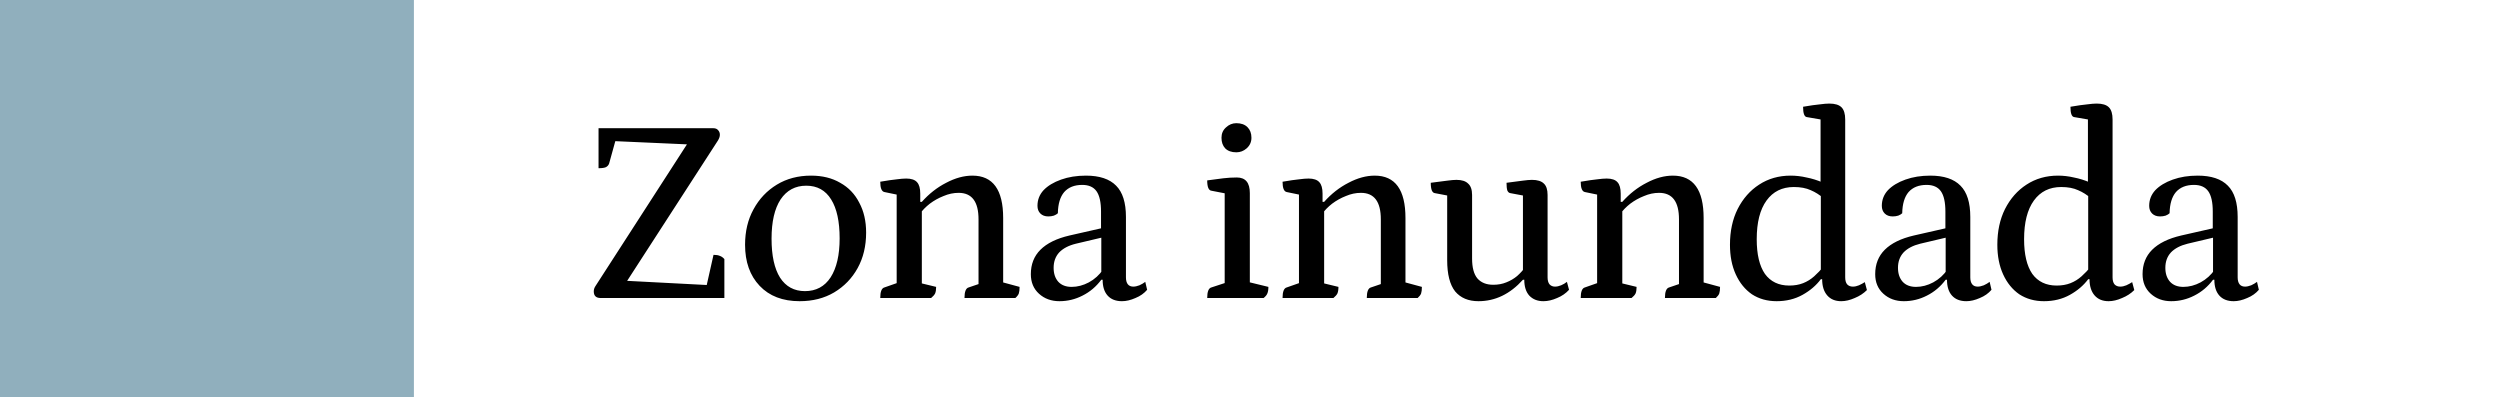
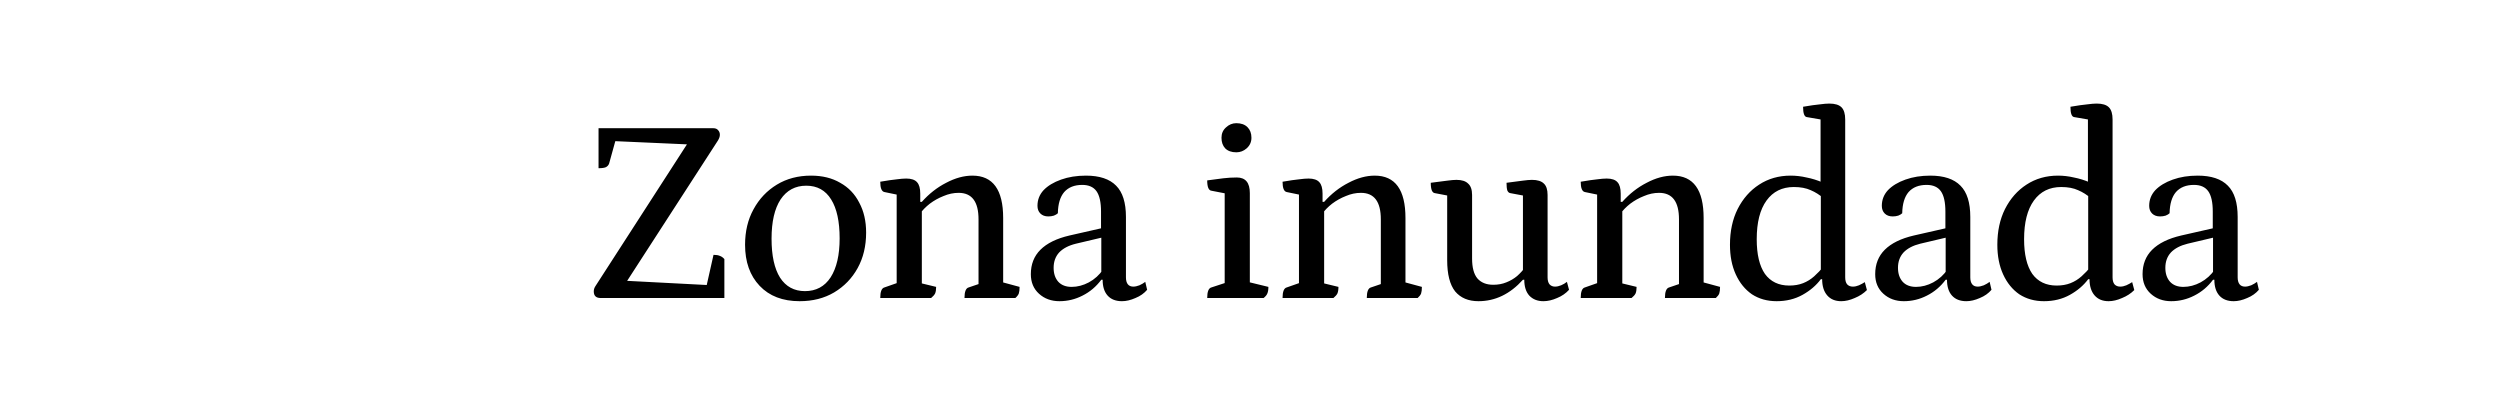
<svg xmlns="http://www.w3.org/2000/svg" width="151" height="24" viewBox="0 0 151 24" fill="none">
  <g clip-path="url(#clip0_809_1371)">
-     <rect y="25" width="25" height="25" transform="rotate(-90 0 25)" fill="#90AFBD" />
    <path d="M36.28 18C36.003 18 35.864 17.867 35.864 17.6C35.864 17.483 35.901 17.371 35.976 17.264L41.8 8.24L41.88 8.736L36.84 8.512L37.208 8.368L36.792 9.872C36.76 9.968 36.696 10.043 36.6 10.096C36.504 10.139 36.355 10.16 36.152 10.16V7.744H43.08C43.208 7.744 43.304 7.781 43.368 7.856C43.443 7.931 43.48 8.027 43.48 8.144C43.48 8.24 43.443 8.352 43.368 8.48L37.592 17.408L37.512 16.944L43.032 17.232L42.632 17.456L43.096 15.392C43.256 15.392 43.384 15.413 43.48 15.456C43.576 15.488 43.667 15.552 43.752 15.648V18H36.28ZM48.298 18.192C47.274 18.192 46.468 17.883 45.882 17.264C45.295 16.645 45.002 15.819 45.002 14.784C45.002 13.973 45.172 13.259 45.514 12.64C45.855 12.011 46.325 11.515 46.922 11.152C47.519 10.789 48.207 10.608 48.986 10.608C49.669 10.608 50.255 10.752 50.746 11.04C51.247 11.317 51.631 11.717 51.898 12.24C52.175 12.752 52.314 13.355 52.314 14.048C52.314 14.859 52.143 15.573 51.802 16.192C51.461 16.811 50.986 17.301 50.378 17.664C49.781 18.016 49.087 18.192 48.298 18.192ZM48.618 17.584C49.29 17.584 49.807 17.307 50.17 16.752C50.532 16.187 50.714 15.403 50.714 14.4C50.714 13.376 50.543 12.592 50.202 12.048C49.861 11.493 49.359 11.216 48.698 11.216C48.036 11.216 47.519 11.493 47.146 12.048C46.783 12.603 46.602 13.392 46.602 14.416C46.602 15.44 46.773 16.224 47.114 16.768C47.466 17.312 47.967 17.584 48.618 17.584ZM53.167 18C53.167 17.616 53.252 17.403 53.423 17.36L54.335 17.04L54.159 17.312V11.552L54.351 11.792L53.423 11.6C53.252 11.568 53.167 11.36 53.167 10.976C53.604 10.901 53.935 10.853 54.159 10.832C54.394 10.8 54.586 10.784 54.735 10.784C55.044 10.784 55.263 10.859 55.391 11.008C55.519 11.147 55.583 11.376 55.583 11.696V12.224L55.487 12.192H55.679C56.116 11.701 56.607 11.317 57.151 11.04C57.695 10.752 58.223 10.608 58.735 10.608C59.972 10.608 60.591 11.461 60.591 13.168V17.232L60.399 17.008L61.583 17.328C61.583 17.499 61.567 17.632 61.535 17.728C61.503 17.813 61.434 17.904 61.327 18H58.255C58.255 17.616 58.34 17.403 58.511 17.36L59.263 17.104L59.103 17.376V13.248C59.103 12.181 58.703 11.648 57.903 11.648C57.594 11.648 57.29 11.712 56.991 11.84C56.692 11.957 56.415 12.112 56.159 12.304C55.914 12.496 55.711 12.704 55.551 12.928L55.679 12.624V17.296L55.487 17.072L56.543 17.328C56.543 17.499 56.522 17.632 56.479 17.728C56.436 17.813 56.356 17.904 56.239 18H53.167ZM63.99 18.192C63.5 18.192 63.089 18.043 62.758 17.744C62.428 17.445 62.263 17.051 62.263 16.56C62.263 15.963 62.455 15.472 62.839 15.088C63.233 14.693 63.82 14.405 64.599 14.224L66.71 13.744L66.502 13.936V12.784C66.502 12.219 66.412 11.808 66.231 11.552C66.049 11.296 65.761 11.168 65.367 11.168C64.897 11.168 64.534 11.312 64.278 11.6C64.033 11.888 63.905 12.315 63.895 12.88C63.841 12.933 63.761 12.981 63.654 13.024C63.548 13.056 63.436 13.072 63.319 13.072C63.116 13.072 62.956 13.013 62.839 12.896C62.721 12.779 62.663 12.624 62.663 12.432C62.663 12.069 62.785 11.755 63.031 11.488C63.286 11.221 63.639 11.008 64.087 10.848C64.534 10.688 65.036 10.608 65.591 10.608C66.412 10.608 67.02 10.811 67.415 11.216C67.809 11.611 68.007 12.24 68.007 13.104V16.752C68.007 16.933 68.044 17.072 68.118 17.168C68.193 17.264 68.305 17.312 68.454 17.312C68.561 17.312 68.684 17.285 68.823 17.232C68.961 17.168 69.079 17.099 69.174 17.024L69.287 17.504C69.105 17.717 68.871 17.883 68.582 18C68.294 18.128 68.022 18.192 67.766 18.192C67.393 18.192 67.105 18.08 66.903 17.856C66.7 17.632 66.599 17.312 66.599 16.896H66.519C66.209 17.312 65.831 17.632 65.382 17.856C64.945 18.08 64.481 18.192 63.99 18.192ZM64.727 17.328C65.079 17.328 65.425 17.237 65.766 17.056C66.118 16.864 66.406 16.603 66.63 16.272L66.519 16.592V14.272L66.743 14.304L64.983 14.72C64.545 14.827 64.209 15.003 63.974 15.248C63.751 15.493 63.639 15.803 63.639 16.176C63.639 16.528 63.734 16.811 63.926 17.024C64.118 17.227 64.385 17.328 64.727 17.328ZM72.915 18C72.915 17.616 73 17.403 73.171 17.36L74.147 17.04L73.971 17.264V11.472L74.162 11.712L73.171 11.52C73 11.499 72.915 11.291 72.915 10.896C73.299 10.843 73.624 10.8 73.891 10.768C74.157 10.736 74.429 10.72 74.707 10.72C75.229 10.72 75.49 11.035 75.49 11.664V17.232L75.299 17.008L76.611 17.328C76.611 17.499 76.589 17.632 76.546 17.728C76.514 17.813 76.44 17.904 76.323 18H72.915ZM74.674 9.2C74.386 9.2 74.162 9.12 74.002 8.96C73.853 8.8 73.778 8.587 73.778 8.32C73.778 8.064 73.869 7.856 74.05 7.696C74.232 7.525 74.44 7.44 74.674 7.44C74.963 7.44 75.186 7.52 75.347 7.68C75.507 7.84 75.587 8.053 75.587 8.32C75.587 8.576 75.49 8.789 75.299 8.96C75.117 9.12 74.909 9.2 74.674 9.2ZM77.466 18C77.466 17.616 77.551 17.403 77.722 17.36L78.634 17.04L78.458 17.312V11.552L78.65 11.792L77.722 11.6C77.551 11.568 77.466 11.36 77.466 10.976C77.903 10.901 78.234 10.853 78.458 10.832C78.692 10.8 78.884 10.784 79.034 10.784C79.343 10.784 79.562 10.859 79.69 11.008C79.818 11.147 79.882 11.376 79.882 11.696V12.224L79.786 12.192H79.978C80.415 11.701 80.906 11.317 81.45 11.04C81.994 10.752 82.522 10.608 83.034 10.608C84.271 10.608 84.89 11.461 84.89 13.168V17.232L84.698 17.008L85.882 17.328C85.882 17.499 85.866 17.632 85.834 17.728C85.802 17.813 85.732 17.904 85.626 18H82.554C82.554 17.616 82.639 17.403 82.81 17.36L83.562 17.104L83.402 17.376V13.248C83.402 12.181 83.002 11.648 82.202 11.648C81.892 11.648 81.588 11.712 81.29 11.84C80.991 11.957 80.714 12.112 80.458 12.304C80.212 12.496 80.01 12.704 79.85 12.928L79.978 12.624V17.296L79.786 17.072L80.842 17.328C80.842 17.499 80.82 17.632 80.778 17.728C80.735 17.813 80.655 17.904 80.538 18H77.466ZM89.298 18.192C88.69 18.192 88.221 17.995 87.89 17.6C87.57 17.195 87.41 16.565 87.41 15.712V11.616L87.666 11.856L86.658 11.664C86.584 11.653 86.525 11.6 86.482 11.504C86.44 11.397 86.418 11.243 86.418 11.04C86.856 10.987 87.186 10.944 87.41 10.912C87.645 10.88 87.832 10.864 87.97 10.864C88.29 10.864 88.525 10.939 88.674 11.088C88.834 11.227 88.914 11.456 88.914 11.776V15.616C88.914 16.16 89.021 16.56 89.234 16.816C89.458 17.072 89.778 17.2 90.194 17.2C90.482 17.2 90.744 17.152 90.978 17.056C91.224 16.96 91.442 16.832 91.634 16.672C91.826 16.501 91.986 16.325 92.114 16.144L91.986 16.448V11.616L92.242 11.856L91.218 11.664C91.144 11.653 91.085 11.6 91.042 11.504C91.01 11.397 90.994 11.243 90.994 11.04C91.421 10.987 91.746 10.944 91.97 10.912C92.205 10.88 92.392 10.864 92.53 10.864C92.861 10.864 93.101 10.939 93.25 11.088C93.4 11.227 93.474 11.456 93.474 11.776V16.752C93.474 16.933 93.512 17.072 93.586 17.168C93.672 17.264 93.784 17.312 93.922 17.312C94.04 17.312 94.162 17.285 94.29 17.232C94.418 17.179 94.536 17.109 94.642 17.024L94.77 17.504C94.578 17.717 94.338 17.883 94.05 18C93.762 18.128 93.485 18.192 93.218 18.192C92.866 18.192 92.584 18.08 92.37 17.856C92.168 17.632 92.066 17.312 92.066 16.896H91.986C91.208 17.76 90.312 18.192 89.298 18.192ZM95.475 18C95.475 17.616 95.56 17.403 95.731 17.36L96.642 17.04L96.466 17.312V11.552L96.659 11.792L95.731 11.6C95.56 11.568 95.475 11.36 95.475 10.976C95.912 10.901 96.243 10.853 96.466 10.832C96.701 10.8 96.893 10.784 97.043 10.784C97.352 10.784 97.57 10.859 97.698 11.008C97.826 11.147 97.891 11.376 97.891 11.696V12.224L97.794 12.192H97.987C98.424 11.701 98.915 11.317 99.459 11.04C100.002 10.752 100.53 10.608 101.043 10.608C102.28 10.608 102.899 11.461 102.899 13.168V17.232L102.707 17.008L103.891 17.328C103.891 17.499 103.875 17.632 103.843 17.728C103.811 17.813 103.741 17.904 103.635 18H100.562C100.562 17.616 100.648 17.403 100.819 17.36L101.571 17.104L101.411 17.376V13.248C101.411 12.181 101.011 11.648 100.211 11.648C99.901 11.648 99.597 11.712 99.299 11.84C99 11.957 98.722 12.112 98.466 12.304C98.221 12.496 98.019 12.704 97.859 12.928L97.987 12.624V17.296L97.794 17.072L98.85 17.328C98.85 17.499 98.829 17.632 98.787 17.728C98.744 17.813 98.664 17.904 98.546 18H95.475ZM107.306 18.192C106.741 18.192 106.245 18.053 105.818 17.776C105.402 17.488 105.077 17.088 104.842 16.576C104.607 16.064 104.49 15.467 104.49 14.784C104.49 13.963 104.645 13.243 104.954 12.624C105.274 11.995 105.706 11.504 106.25 11.152C106.805 10.789 107.439 10.608 108.154 10.608C108.474 10.608 108.794 10.645 109.114 10.72C109.445 10.784 109.77 10.885 110.09 11.024L109.962 11.248V7.008L110.154 7.248L109.13 7.072C108.981 7.051 108.906 6.843 108.906 6.448C109.343 6.373 109.679 6.325 109.914 6.304C110.149 6.272 110.341 6.256 110.49 6.256C110.831 6.256 111.077 6.331 111.226 6.48C111.375 6.629 111.45 6.875 111.45 7.216V16.752C111.45 16.933 111.487 17.072 111.562 17.168C111.647 17.264 111.765 17.312 111.914 17.312C112.031 17.312 112.154 17.285 112.282 17.232C112.421 17.168 112.538 17.104 112.634 17.04L112.762 17.52C112.559 17.723 112.314 17.883 112.026 18C111.738 18.128 111.466 18.192 111.21 18.192C110.847 18.192 110.565 18.075 110.362 17.84C110.159 17.605 110.058 17.28 110.058 16.864H109.978C109.701 17.237 109.333 17.552 108.874 17.808C108.415 18.064 107.893 18.192 107.306 18.192ZM108.074 17.248C108.383 17.248 108.661 17.2 108.906 17.104C109.151 17.008 109.375 16.869 109.578 16.688C109.781 16.507 109.973 16.304 110.154 16.08L109.978 16.432V11.584L110.154 11.984C109.909 11.771 109.647 11.605 109.37 11.488C109.093 11.36 108.751 11.296 108.346 11.296C107.642 11.296 107.093 11.568 106.698 12.112C106.303 12.656 106.106 13.435 106.106 14.448C106.106 15.365 106.271 16.064 106.602 16.544C106.943 17.013 107.434 17.248 108.074 17.248ZM114.99 18.192C114.499 18.192 114.089 18.043 113.758 17.744C113.427 17.445 113.262 17.051 113.262 16.56C113.262 15.963 113.454 15.472 113.838 15.088C114.233 14.693 114.819 14.405 115.598 14.224L117.71 13.744L117.502 13.936V12.784C117.502 12.219 117.411 11.808 117.23 11.552C117.049 11.296 116.761 11.168 116.366 11.168C115.897 11.168 115.534 11.312 115.278 11.6C115.033 11.888 114.905 12.315 114.894 12.88C114.841 12.933 114.761 12.981 114.654 13.024C114.547 13.056 114.435 13.072 114.318 13.072C114.115 13.072 113.955 13.013 113.838 12.896C113.721 12.779 113.662 12.624 113.662 12.432C113.662 12.069 113.785 11.755 114.03 11.488C114.286 11.221 114.638 11.008 115.086 10.848C115.534 10.688 116.035 10.608 116.59 10.608C117.411 10.608 118.019 10.811 118.414 11.216C118.809 11.611 119.006 12.24 119.006 13.104V16.752C119.006 16.933 119.043 17.072 119.118 17.168C119.193 17.264 119.305 17.312 119.454 17.312C119.561 17.312 119.683 17.285 119.822 17.232C119.961 17.168 120.078 17.099 120.174 17.024L120.286 17.504C120.105 17.717 119.87 17.883 119.582 18C119.294 18.128 119.022 18.192 118.766 18.192C118.393 18.192 118.105 18.08 117.902 17.856C117.699 17.632 117.598 17.312 117.598 16.896H117.518C117.209 17.312 116.83 17.632 116.382 17.856C115.945 18.08 115.481 18.192 114.99 18.192ZM115.726 17.328C116.078 17.328 116.425 17.237 116.766 17.056C117.118 16.864 117.406 16.603 117.63 16.272L117.518 16.592V14.272L117.742 14.304L115.982 14.72C115.545 14.827 115.209 15.003 114.974 15.248C114.75 15.493 114.638 15.803 114.638 16.176C114.638 16.528 114.734 16.811 114.926 17.024C115.118 17.227 115.385 17.328 115.726 17.328ZM123.455 18.192C122.89 18.192 122.394 18.053 121.967 17.776C121.551 17.488 121.226 17.088 120.991 16.576C120.757 16.064 120.639 15.467 120.639 14.784C120.639 13.963 120.794 13.243 121.103 12.624C121.423 11.995 121.855 11.504 122.399 11.152C122.954 10.789 123.589 10.608 124.303 10.608C124.623 10.608 124.943 10.645 125.263 10.72C125.594 10.784 125.919 10.885 126.239 11.024L126.111 11.248V7.008L126.303 7.248L125.279 7.072C125.13 7.051 125.055 6.843 125.055 6.448C125.493 6.373 125.829 6.325 126.063 6.304C126.298 6.272 126.49 6.256 126.639 6.256C126.981 6.256 127.226 6.331 127.375 6.48C127.525 6.629 127.599 6.875 127.599 7.216V16.752C127.599 16.933 127.637 17.072 127.711 17.168C127.797 17.264 127.914 17.312 128.063 17.312C128.181 17.312 128.303 17.285 128.431 17.232C128.57 17.168 128.687 17.104 128.783 17.04L128.911 17.52C128.709 17.723 128.463 17.883 128.175 18C127.887 18.128 127.615 18.192 127.359 18.192C126.997 18.192 126.714 18.075 126.511 17.84C126.309 17.605 126.207 17.28 126.207 16.864H126.127C125.85 17.237 125.482 17.552 125.023 17.808C124.565 18.064 124.042 18.192 123.455 18.192ZM124.223 17.248C124.533 17.248 124.81 17.2 125.055 17.104C125.301 17.008 125.525 16.869 125.727 16.688C125.93 16.507 126.122 16.304 126.303 16.08L126.127 16.432V11.584L126.303 11.984C126.058 11.771 125.797 11.605 125.519 11.488C125.242 11.36 124.901 11.296 124.495 11.296C123.791 11.296 123.242 11.568 122.847 12.112C122.453 12.656 122.255 13.435 122.255 14.448C122.255 15.365 122.421 16.064 122.751 16.544C123.093 17.013 123.583 17.248 124.223 17.248ZM131.139 18.192C130.649 18.192 130.238 18.043 129.907 17.744C129.577 17.445 129.411 17.051 129.411 16.56C129.411 15.963 129.603 15.472 129.987 15.088C130.382 14.693 130.969 14.405 131.747 14.224L133.859 13.744L133.651 13.936V12.784C133.651 12.219 133.561 11.808 133.379 11.552C133.198 11.296 132.91 11.168 132.515 11.168C132.046 11.168 131.683 11.312 131.427 11.6C131.182 11.888 131.054 12.315 131.043 12.88C130.99 12.933 130.91 12.981 130.803 13.024C130.697 13.056 130.585 13.072 130.467 13.072C130.265 13.072 130.105 13.013 129.987 12.896C129.87 12.779 129.811 12.624 129.811 12.432C129.811 12.069 129.934 11.755 130.179 11.488C130.435 11.221 130.787 11.008 131.235 10.848C131.683 10.688 132.185 10.608 132.739 10.608C133.561 10.608 134.169 10.811 134.563 11.216C134.958 11.611 135.155 12.24 135.155 13.104V16.752C135.155 16.933 135.193 17.072 135.267 17.168C135.342 17.264 135.454 17.312 135.603 17.312C135.71 17.312 135.833 17.285 135.971 17.232C136.11 17.168 136.227 17.099 136.323 17.024L136.435 17.504C136.254 17.717 136.019 17.883 135.731 18C135.443 18.128 135.171 18.192 134.915 18.192C134.542 18.192 134.254 18.08 134.051 17.856C133.849 17.632 133.747 17.312 133.747 16.896H133.667C133.358 17.312 132.979 17.632 132.531 17.856C132.094 18.08 131.63 18.192 131.139 18.192ZM131.875 17.328C132.227 17.328 132.574 17.237 132.915 17.056C133.267 16.864 133.555 16.603 133.779 16.272L133.667 16.592V14.272L133.891 14.304L132.131 14.72C131.694 14.827 131.358 15.003 131.123 15.248C130.899 15.493 130.787 15.803 130.787 16.176C130.787 16.528 130.883 16.811 131.075 17.024C131.267 17.227 131.534 17.328 131.875 17.328Z" fill="black" />
  </g>
  <defs>
    <clipPath id="clip0_809_1371">
      <rect width="151" height="24" fill="white" />
    </clipPath>
  </defs>
</svg>